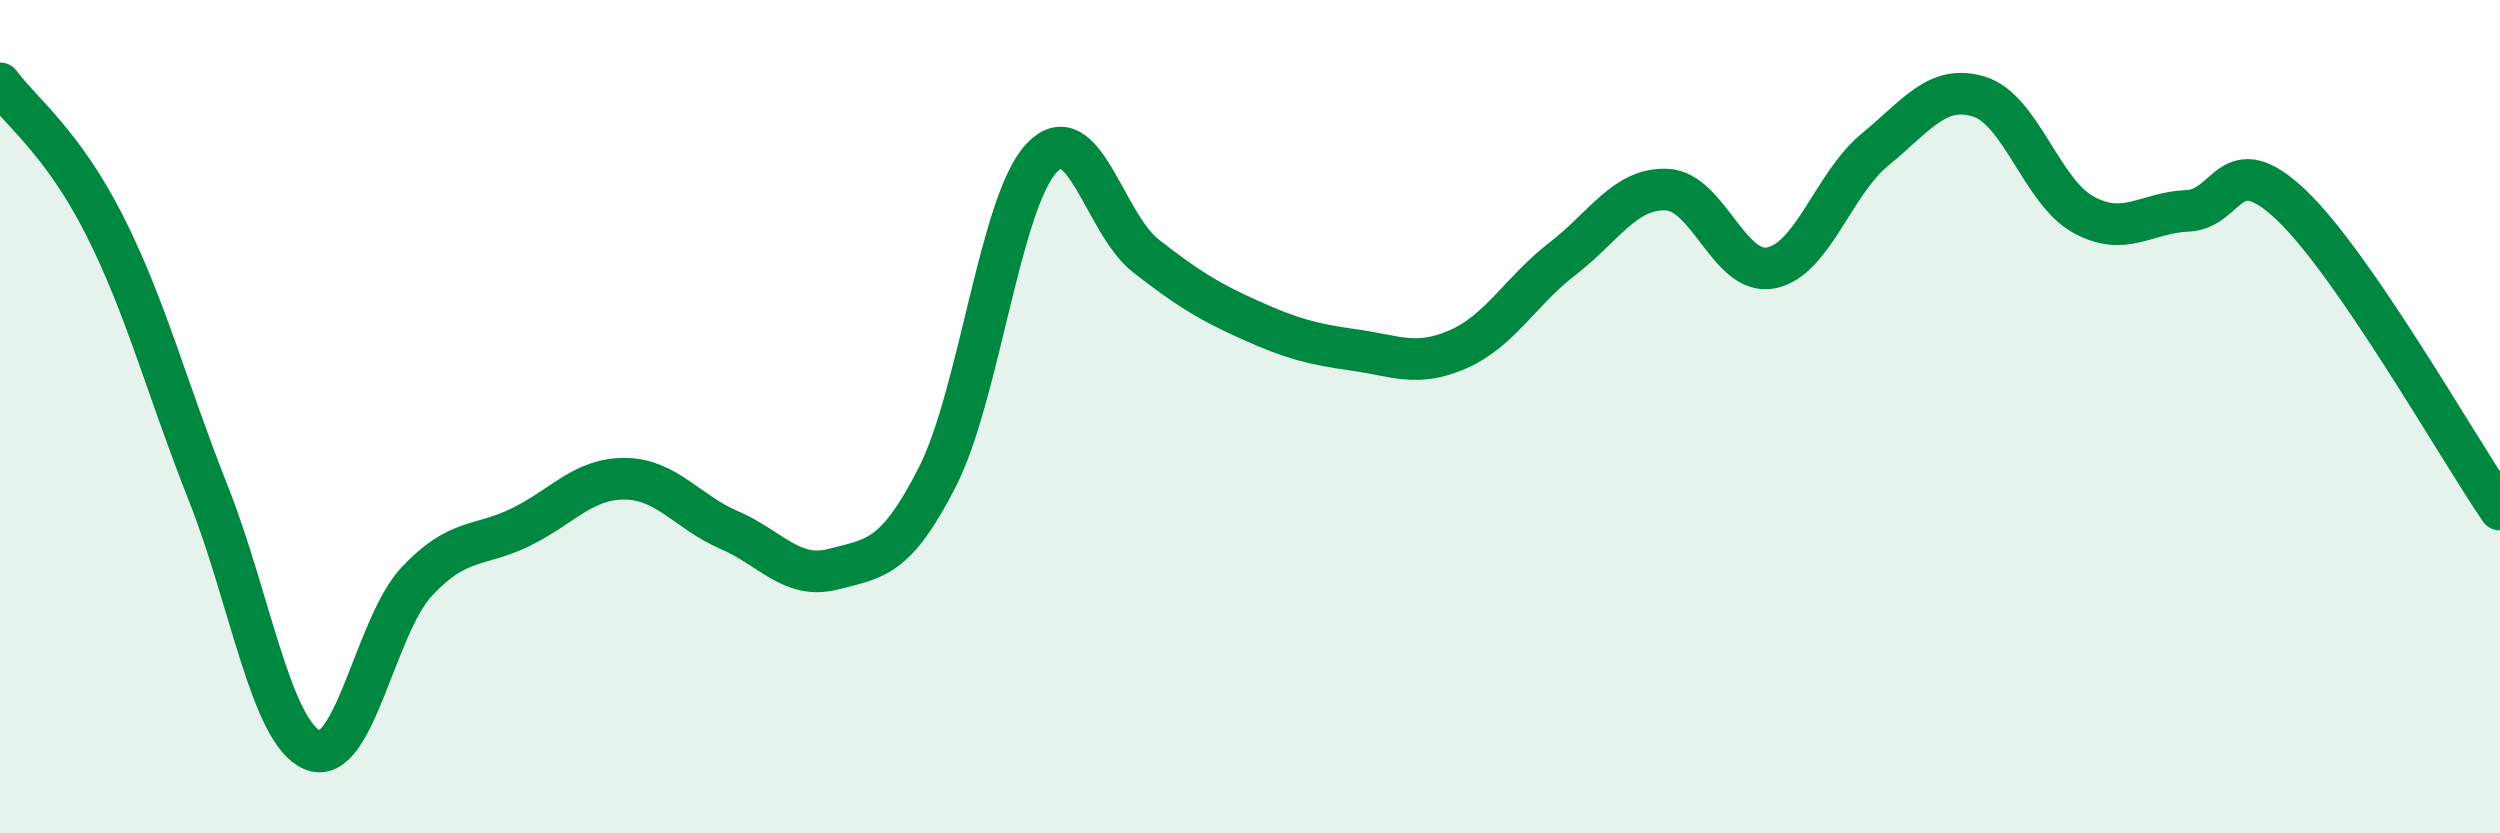
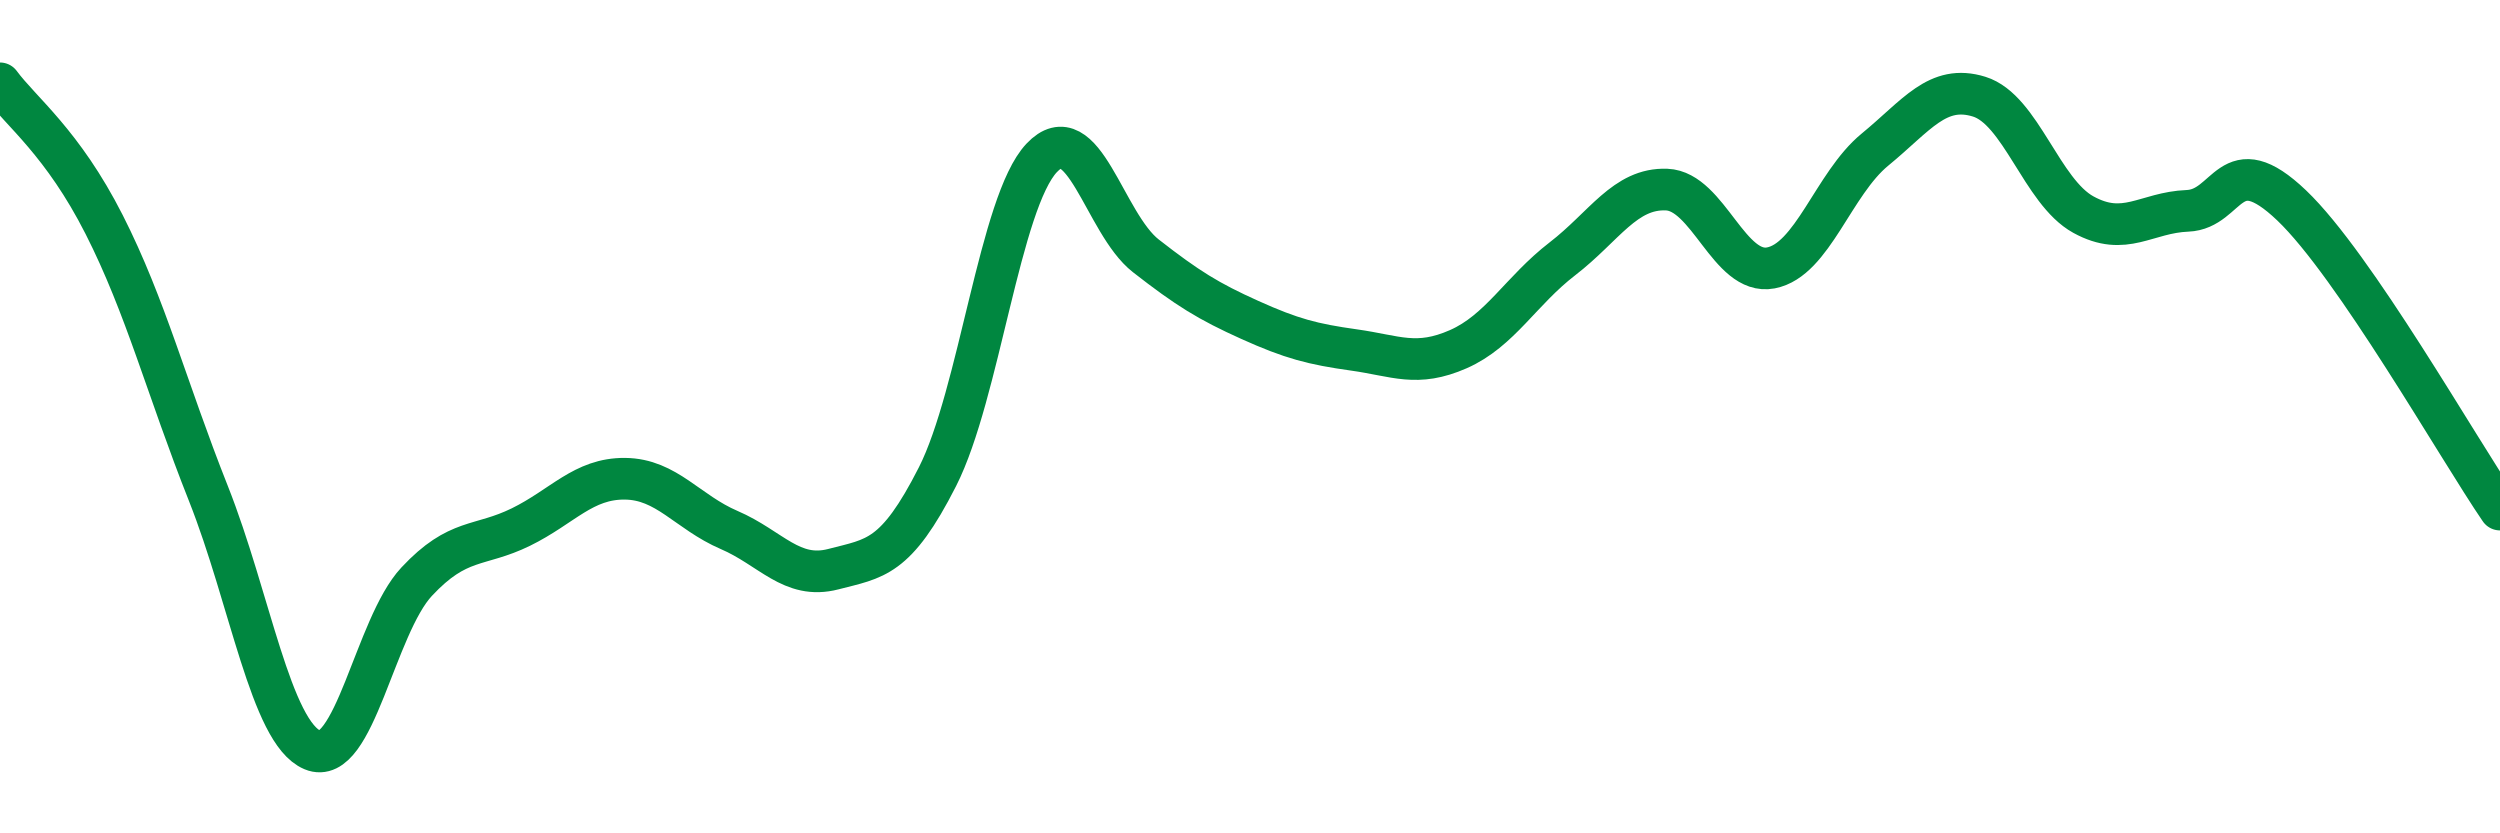
<svg xmlns="http://www.w3.org/2000/svg" width="60" height="20" viewBox="0 0 60 20">
-   <path d="M 0,2 C 0.5,2.68 1.5,3.42 2.5,5.39 C 3.5,7.36 4,9.32 5,11.84 C 6,14.36 6.5,17.58 7.5,18 C 8.5,18.42 9,15.03 10,13.96 C 11,12.89 11.5,13.14 12.5,12.65 C 13.5,12.16 14,11.48 15,11.49 C 16,11.5 16.5,12.29 17.5,12.72 C 18.5,13.15 19,13.92 20,13.66 C 21,13.4 21.5,13.41 22.5,11.44 C 23.5,9.47 24,4.85 25,3.79 C 26,2.73 26.5,5.36 27.5,6.14 C 28.5,6.92 29,7.23 30,7.68 C 31,8.13 31.5,8.26 32.5,8.4 C 33.5,8.54 34,8.82 35,8.38 C 36,7.94 36.5,6.98 37.5,6.21 C 38.5,5.44 39,4.51 40,4.55 C 41,4.59 41.5,6.62 42.5,6.43 C 43.5,6.24 44,4.41 45,3.59 C 46,2.77 46.5,2.01 47.5,2.32 C 48.5,2.63 49,4.6 50,5.15 C 51,5.7 51.5,5.1 52.5,5.06 C 53.5,5.02 53.5,3.5 55,4.93 C 56.5,6.36 59,10.77 60,12.23L60 20L0 20Z" fill="#008740" opacity="0.1" stroke-linecap="round" stroke-linejoin="round" />
  <path d="M 0,2 C 0.5,2.68 1.5,3.42 2.5,5.39 C 3.5,7.36 4,9.32 5,11.84 C 6,14.36 6.5,17.58 7.5,18 C 8.5,18.42 9,15.03 10,13.96 C 11,12.89 11.5,13.14 12.5,12.65 C 13.5,12.16 14,11.48 15,11.49 C 16,11.5 16.5,12.29 17.5,12.72 C 18.5,13.15 19,13.92 20,13.66 C 21,13.4 21.5,13.41 22.5,11.44 C 23.5,9.47 24,4.85 25,3.79 C 26,2.73 26.5,5.36 27.5,6.14 C 28.5,6.92 29,7.23 30,7.68 C 31,8.13 31.5,8.26 32.5,8.4 C 33.5,8.54 34,8.82 35,8.38 C 36,7.94 36.5,6.98 37.5,6.21 C 38.5,5.44 39,4.51 40,4.55 C 41,4.59 41.5,6.62 42.5,6.43 C 43.5,6.24 44,4.41 45,3.59 C 46,2.77 46.5,2.01 47.5,2.32 C 48.5,2.63 49,4.6 50,5.15 C 51,5.7 51.5,5.1 52.5,5.06 C 53.5,5.02 53.5,3.5 55,4.93 C 56.5,6.36 59,10.77 60,12.23" stroke="#008740" stroke-width="1" fill="none" stroke-linecap="round" stroke-linejoin="round" />
</svg>